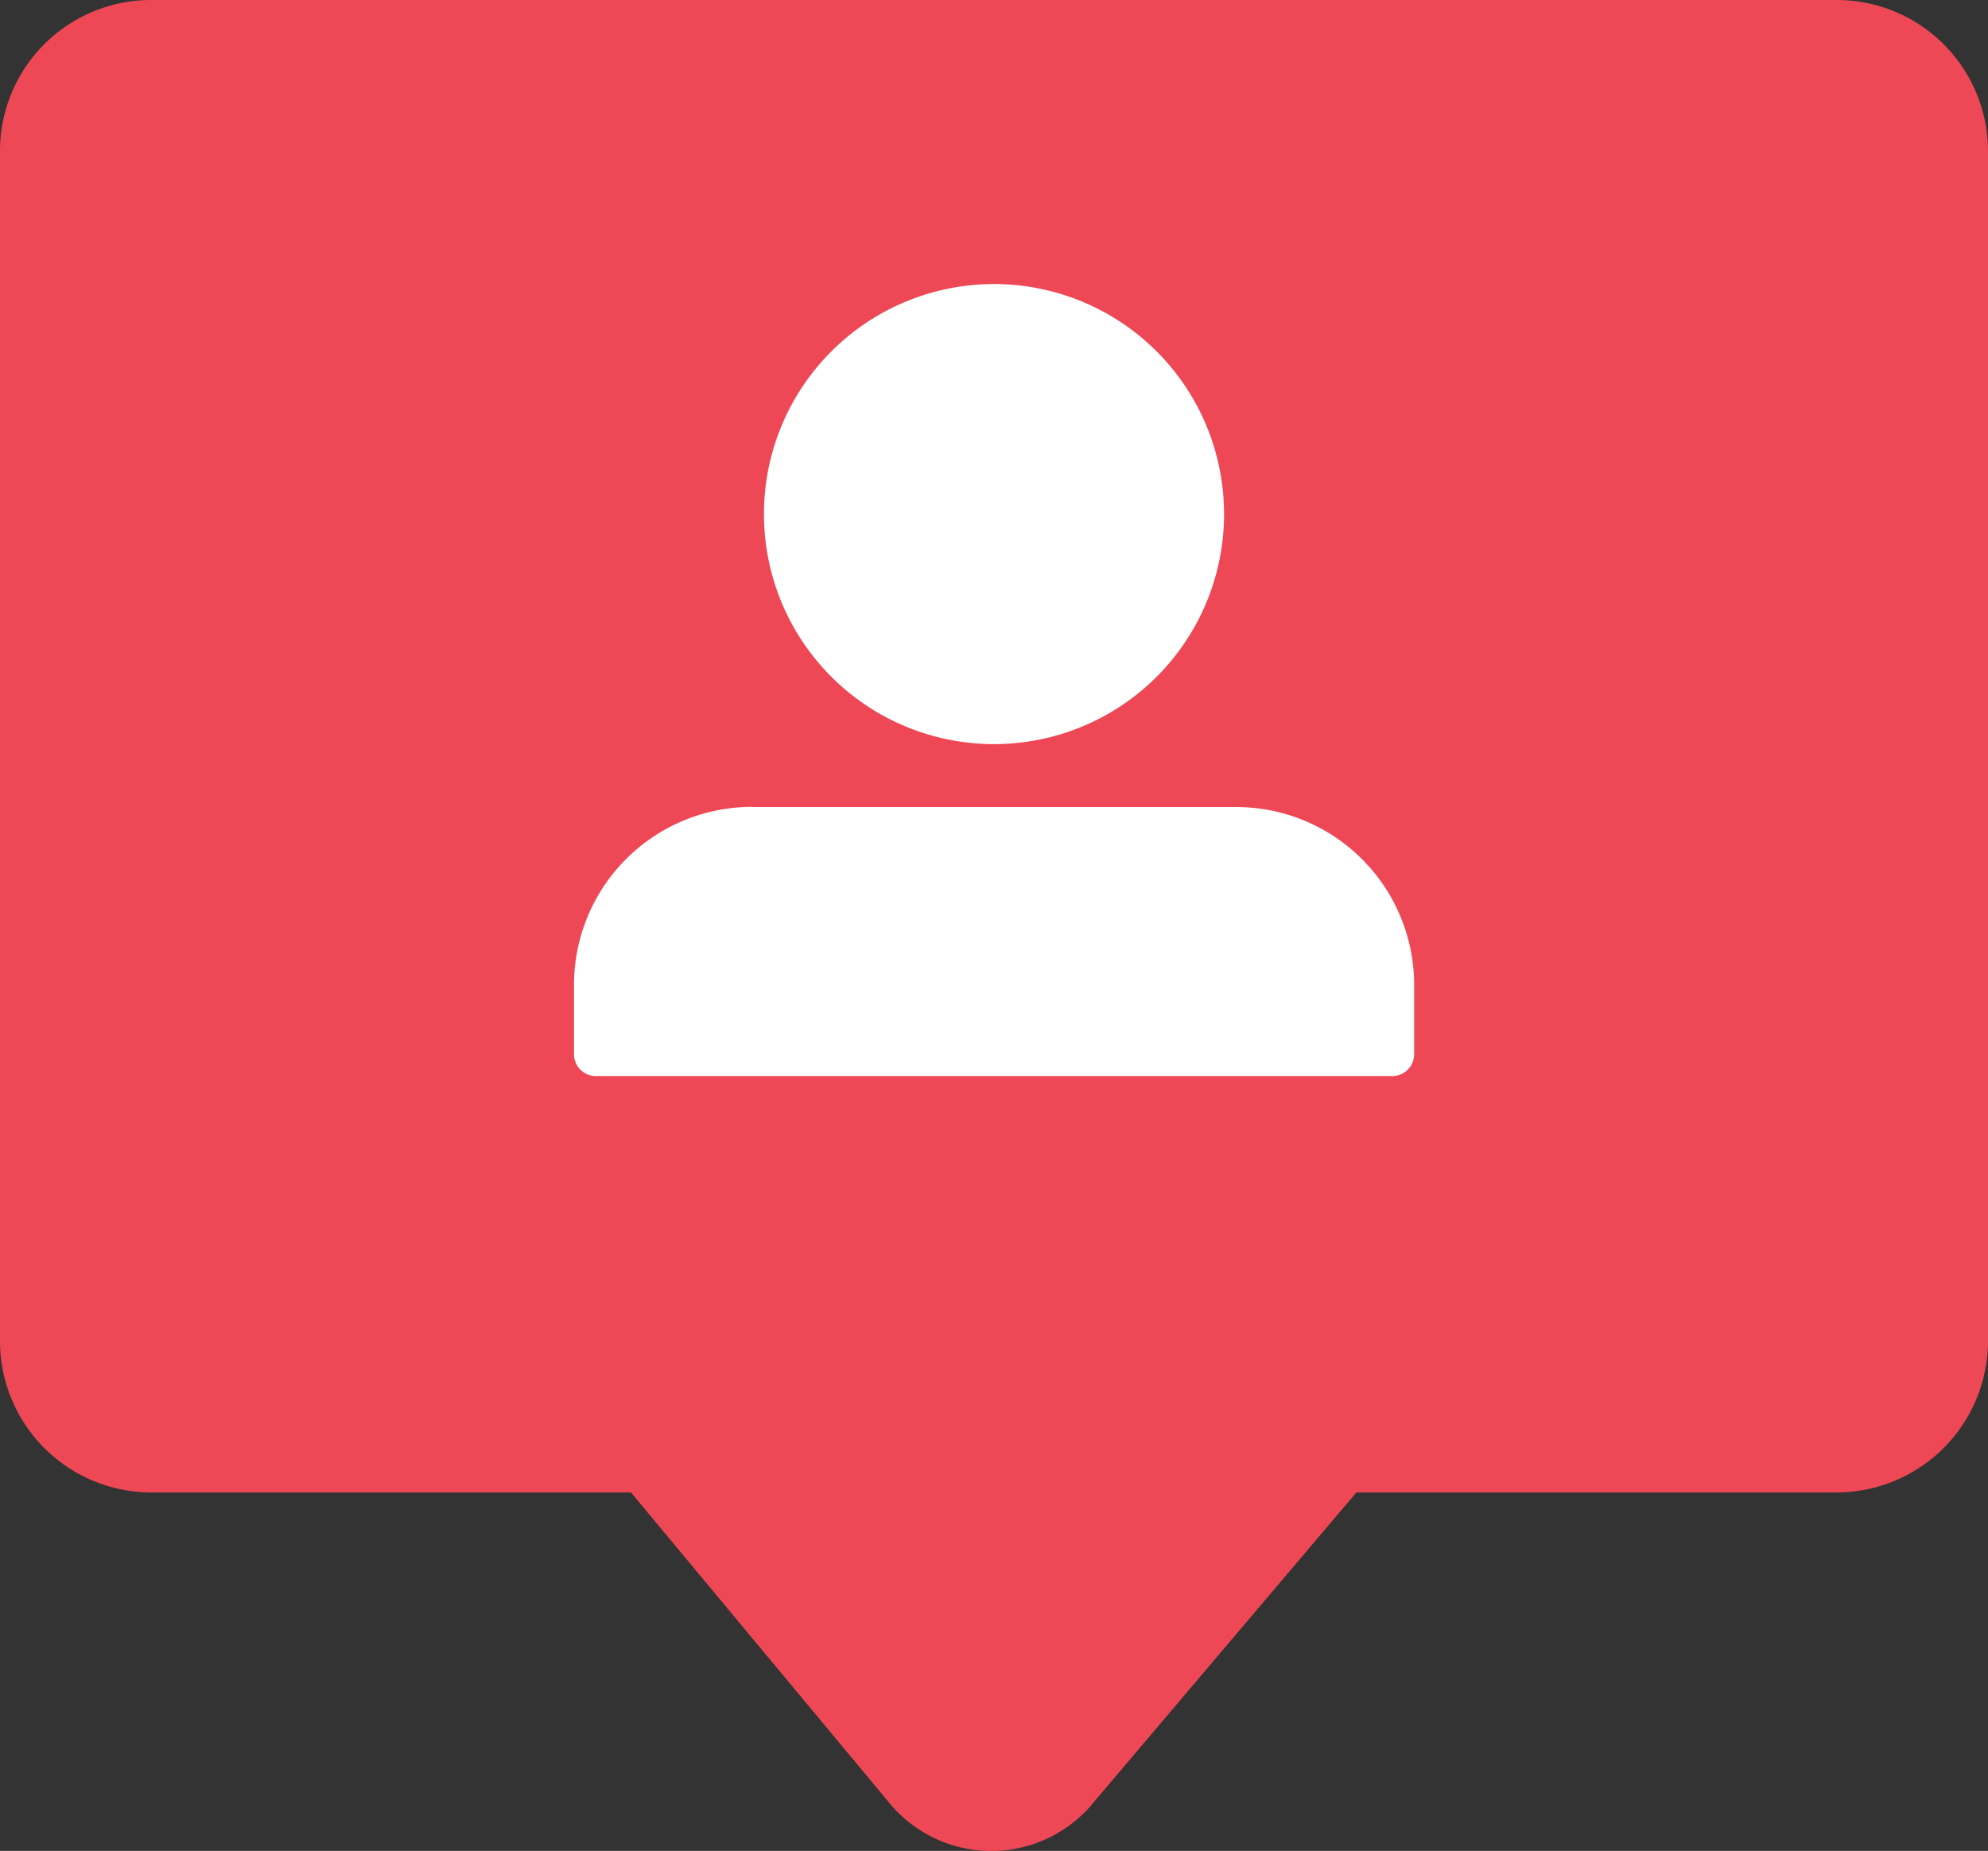
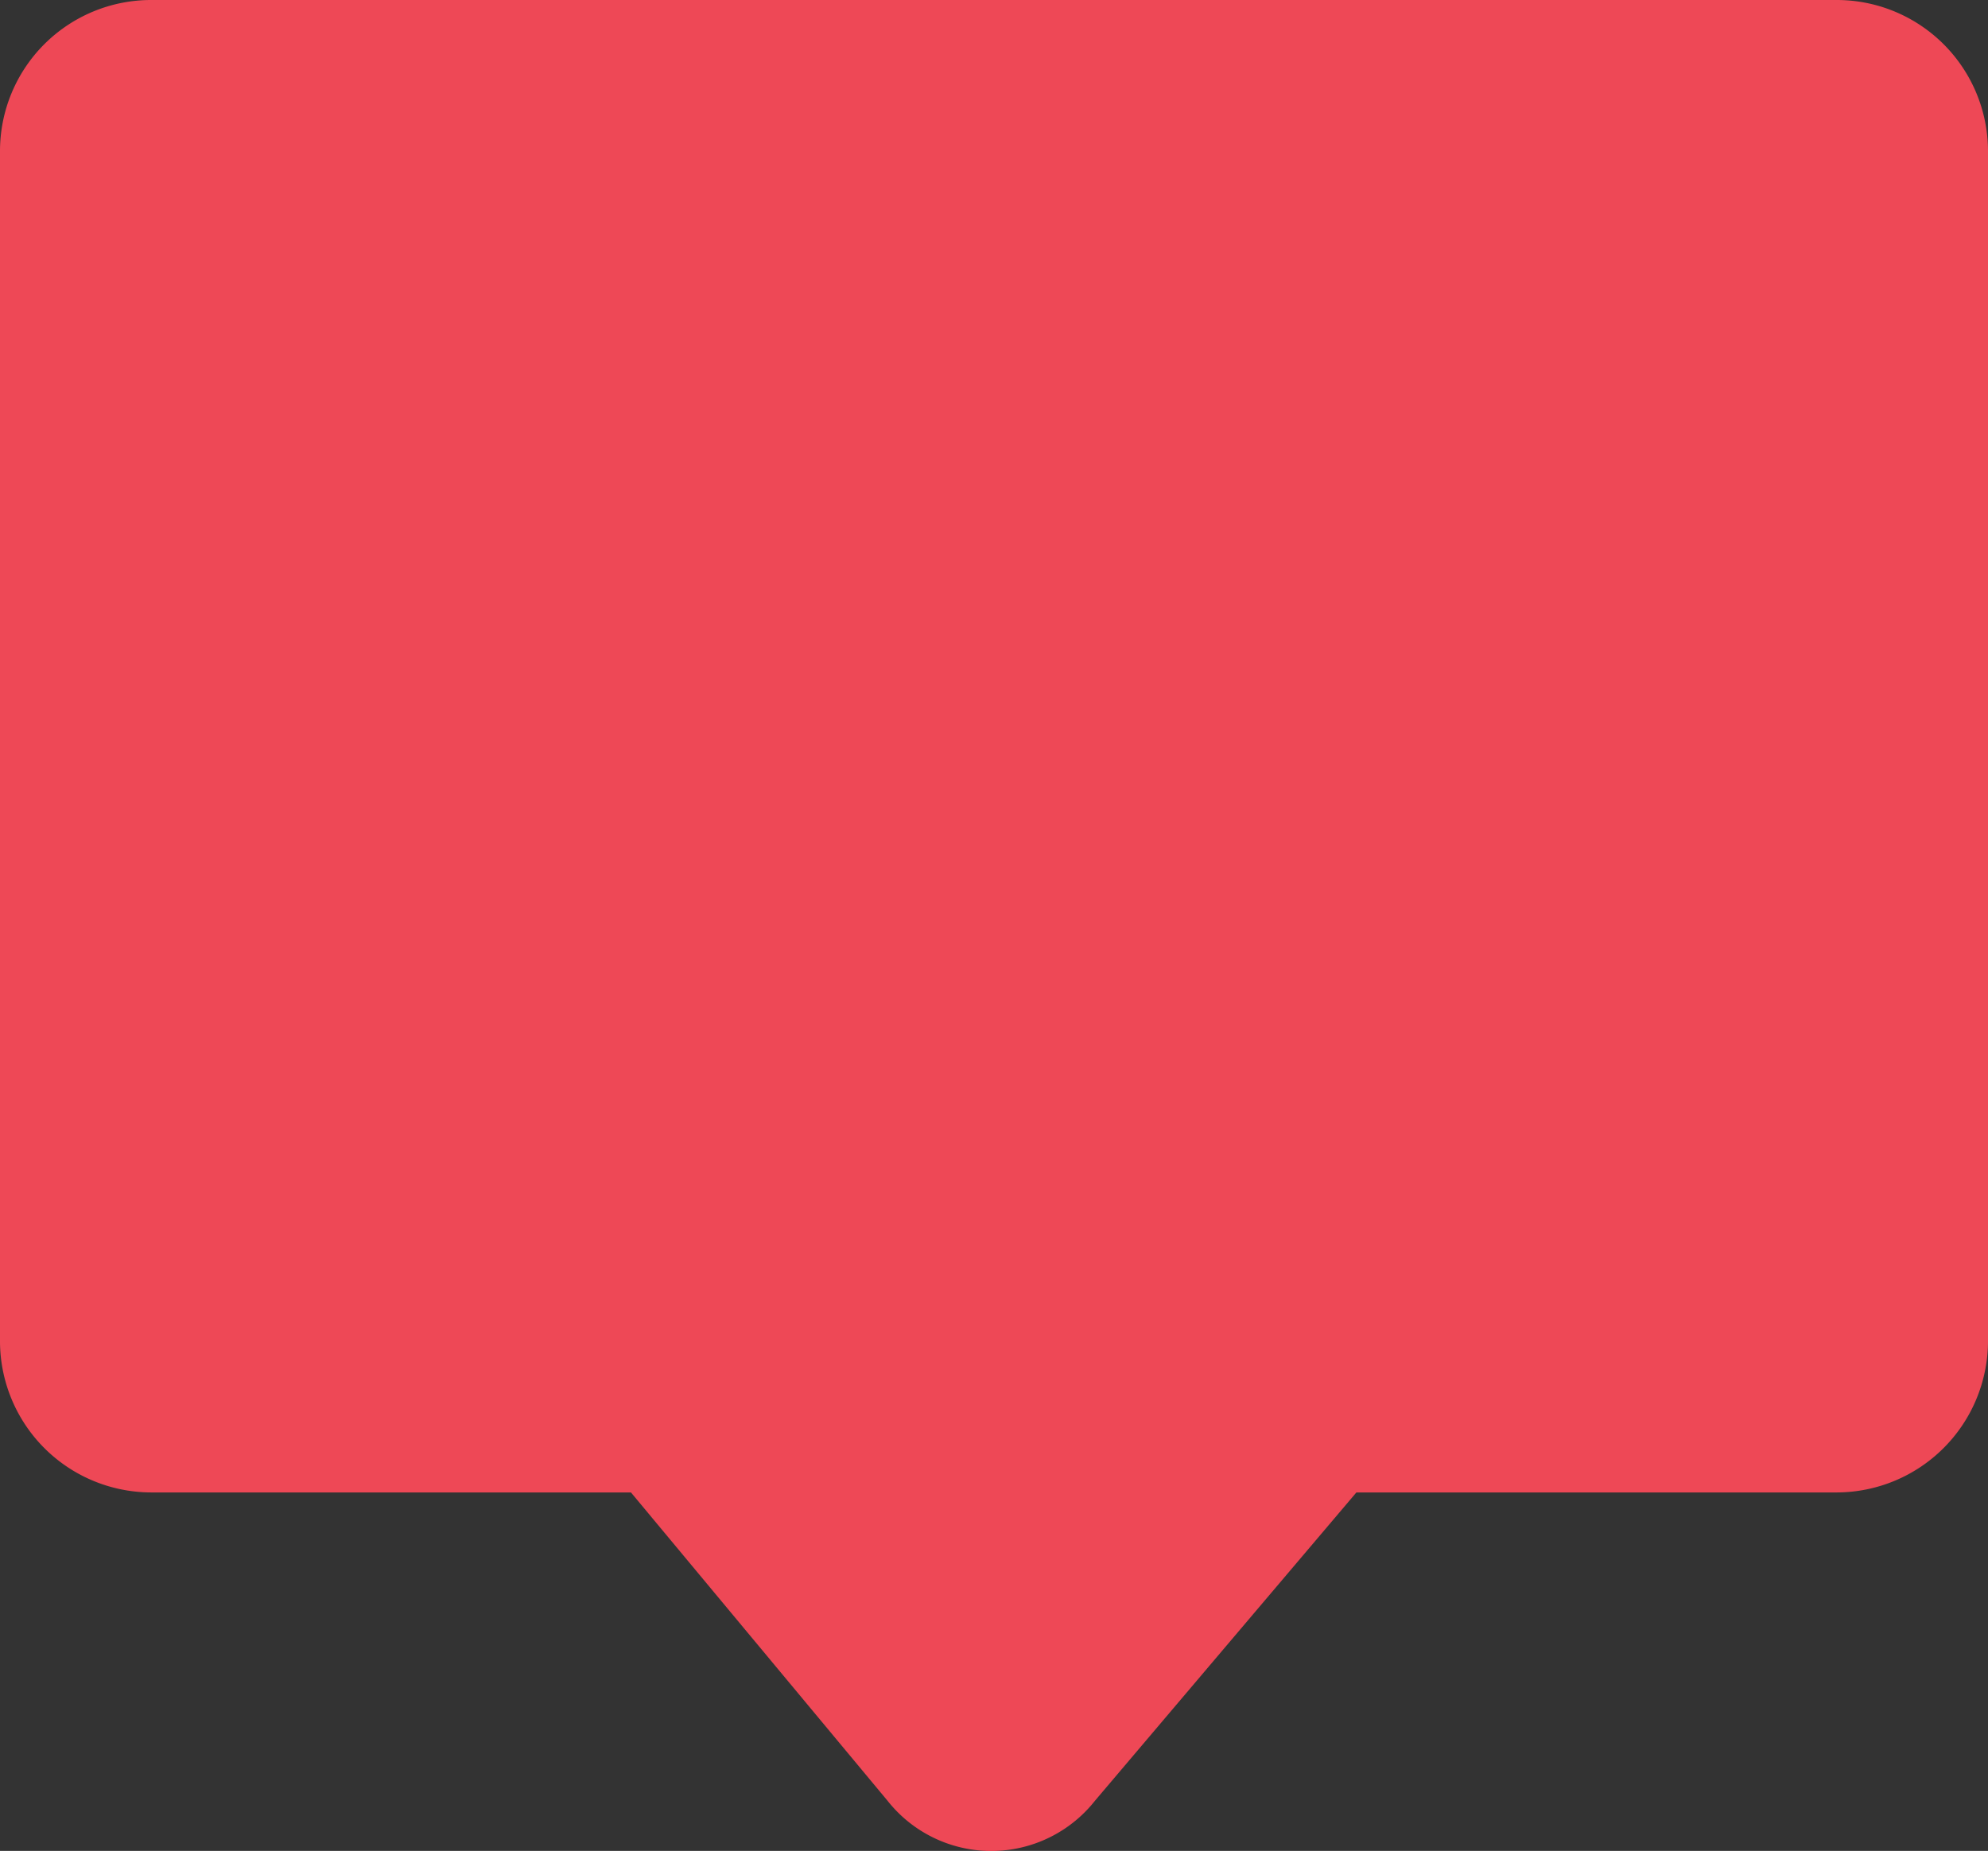
<svg xmlns="http://www.w3.org/2000/svg" id="Layer_1" data-name="Layer 1" viewBox="0 0 122.88 114.42">
  <rect x="0" y="0" width="122.88" height="114.42" fill="#333333" stroke="none" />
  <defs>
    <style>.cls-1{fill:#ee4856;}.cls-1,.cls-2{fill-rule:evenodd;}.cls-2{fill:#fff;}</style>
  </defs>
  <title>instagram-followers</title>
  <path class="cls-1" d="M9.32,0H113.56a9.35,9.35,0,0,1,9.32,9.32V82.94a9.37,9.37,0,0,1-9.32,9.32H83.84L67.68,111.32a8.17,8.17,0,0,1-12.82,0L39,92.26H9.32A9.36,9.36,0,0,1,0,82.94V9.32A9.34,9.34,0,0,1,9.32,0Z" />
-   <path class="cls-2" d="M46.47,49.89H76.41a11,11,0,0,1,11,11v4.29a1.35,1.35,0,0,1-1.35,1.34H36.83a1.35,1.35,0,0,1-1.35-1.34V60.88a11,11,0,0,1,11-11Zm15-32.33A14.22,14.22,0,1,1,47.22,31.78,14.22,14.22,0,0,1,61.44,17.56Z" />
</svg>